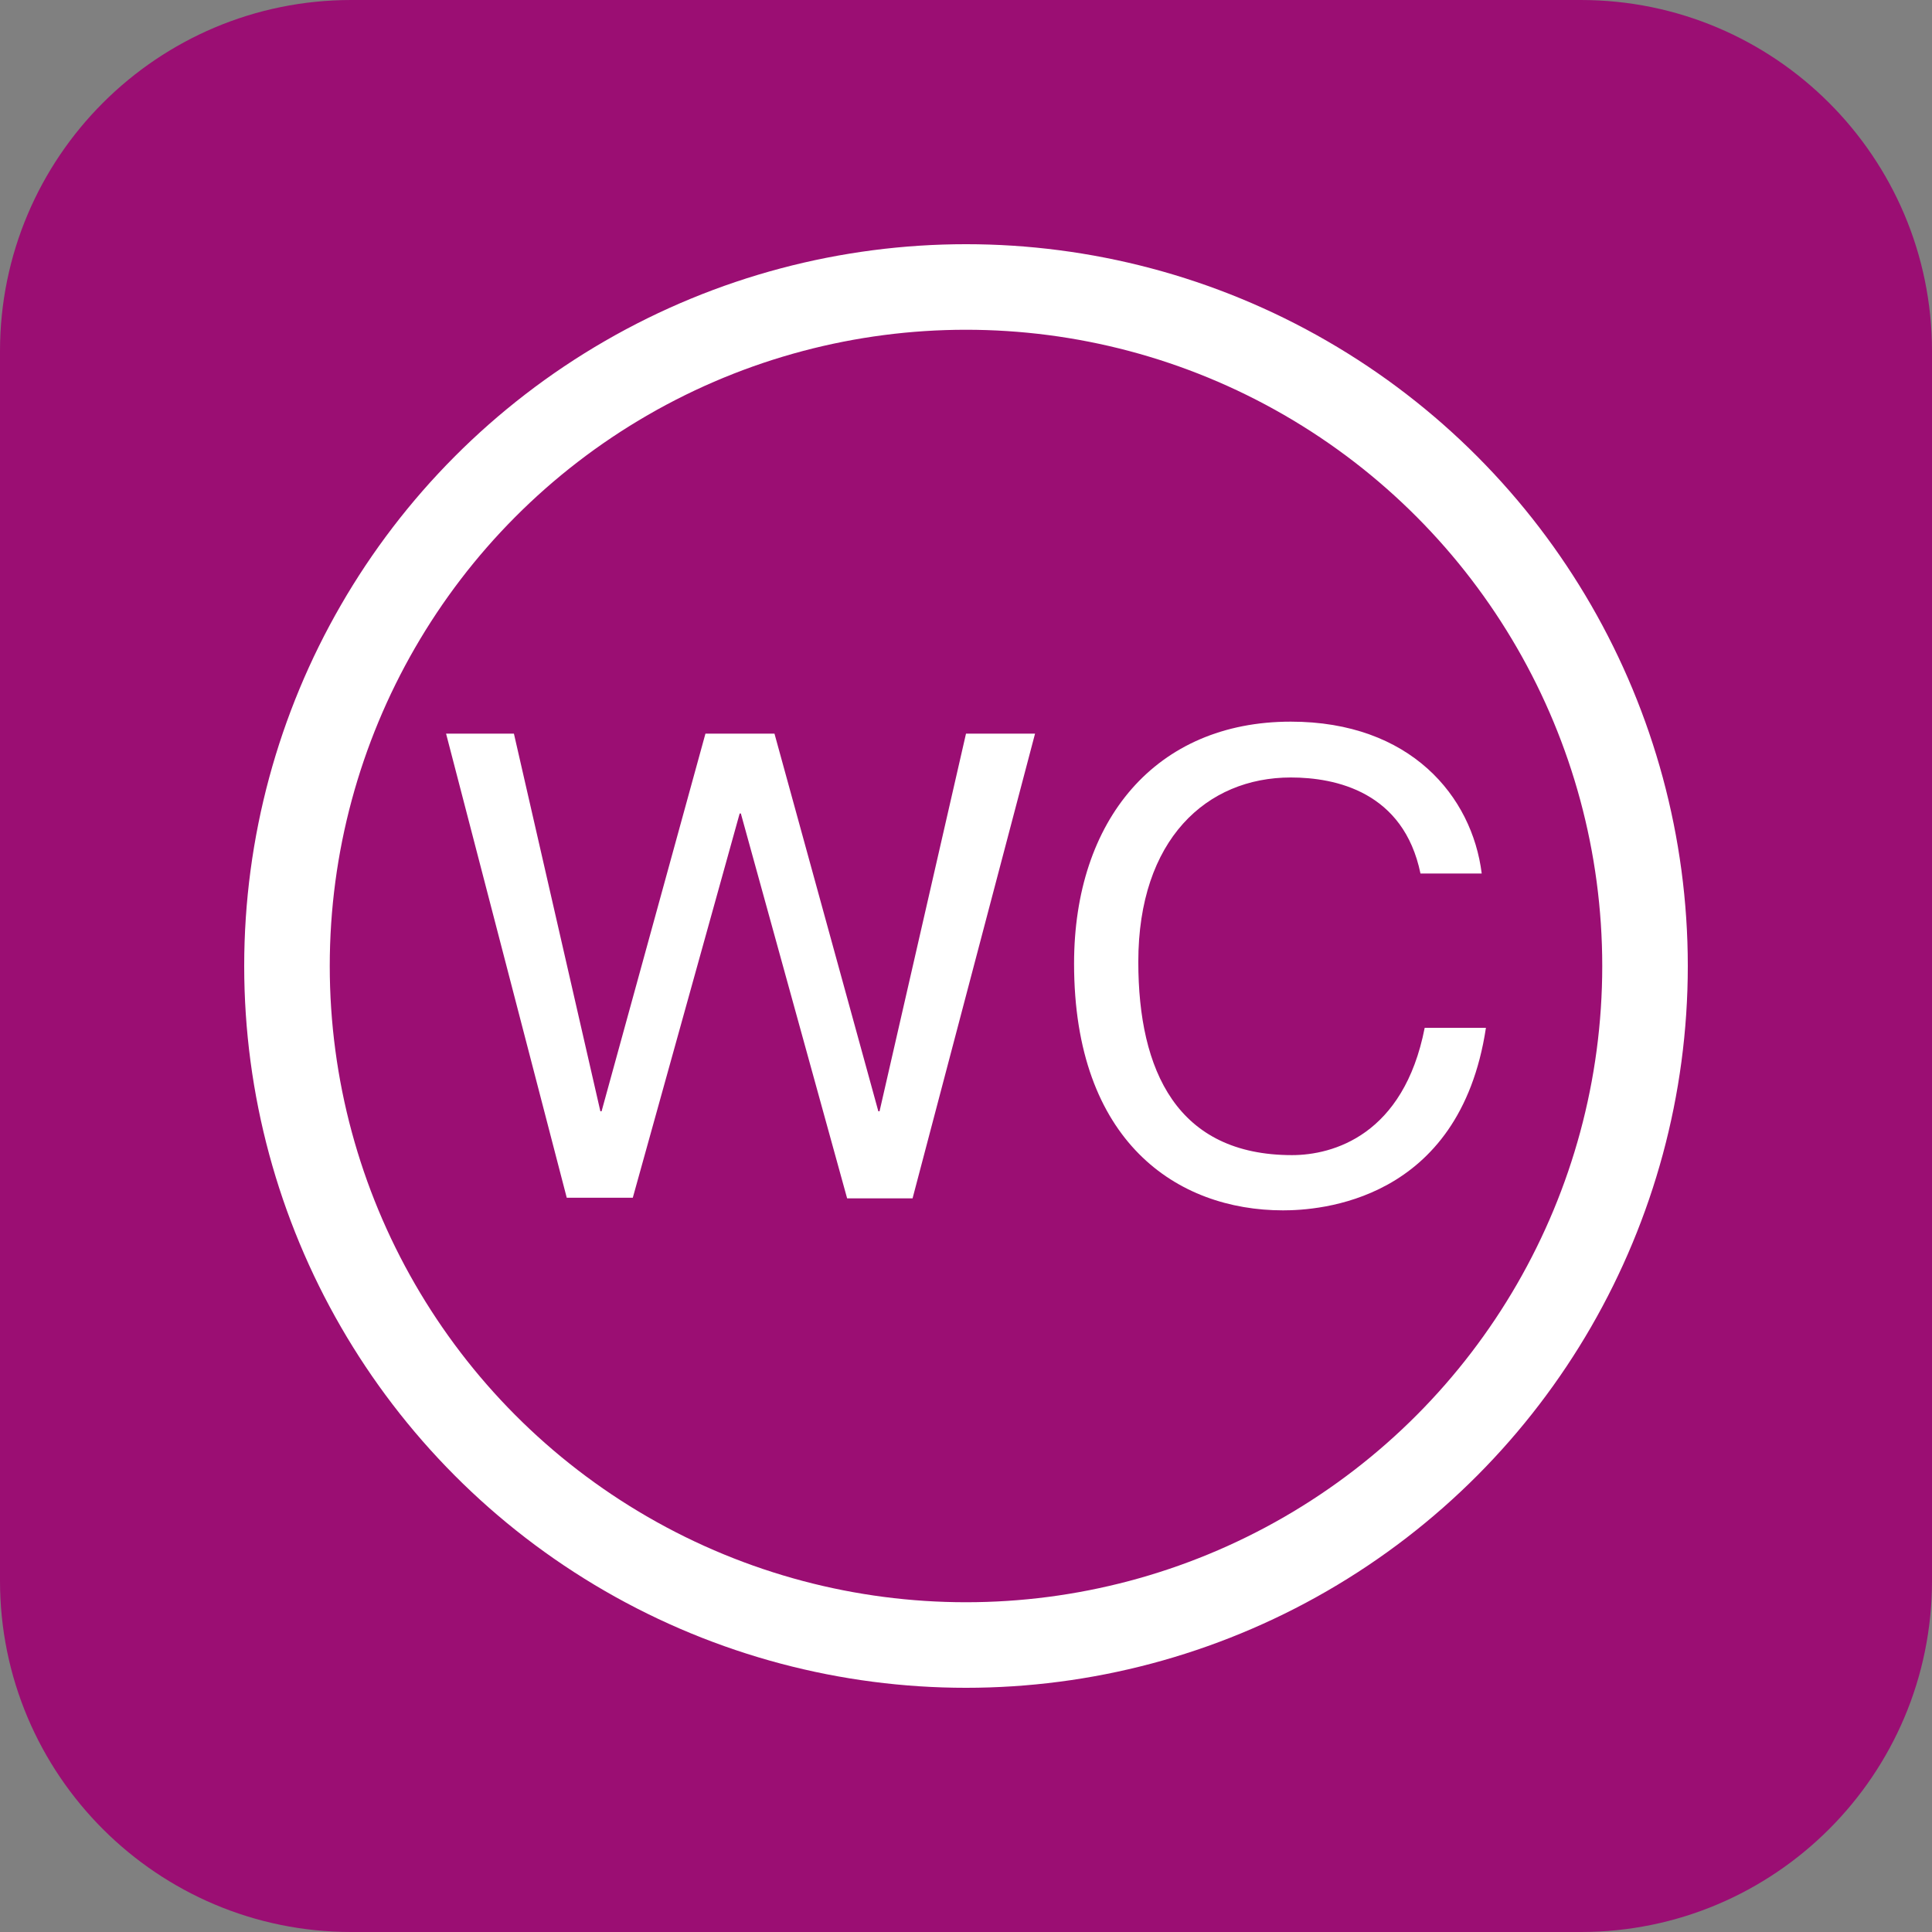
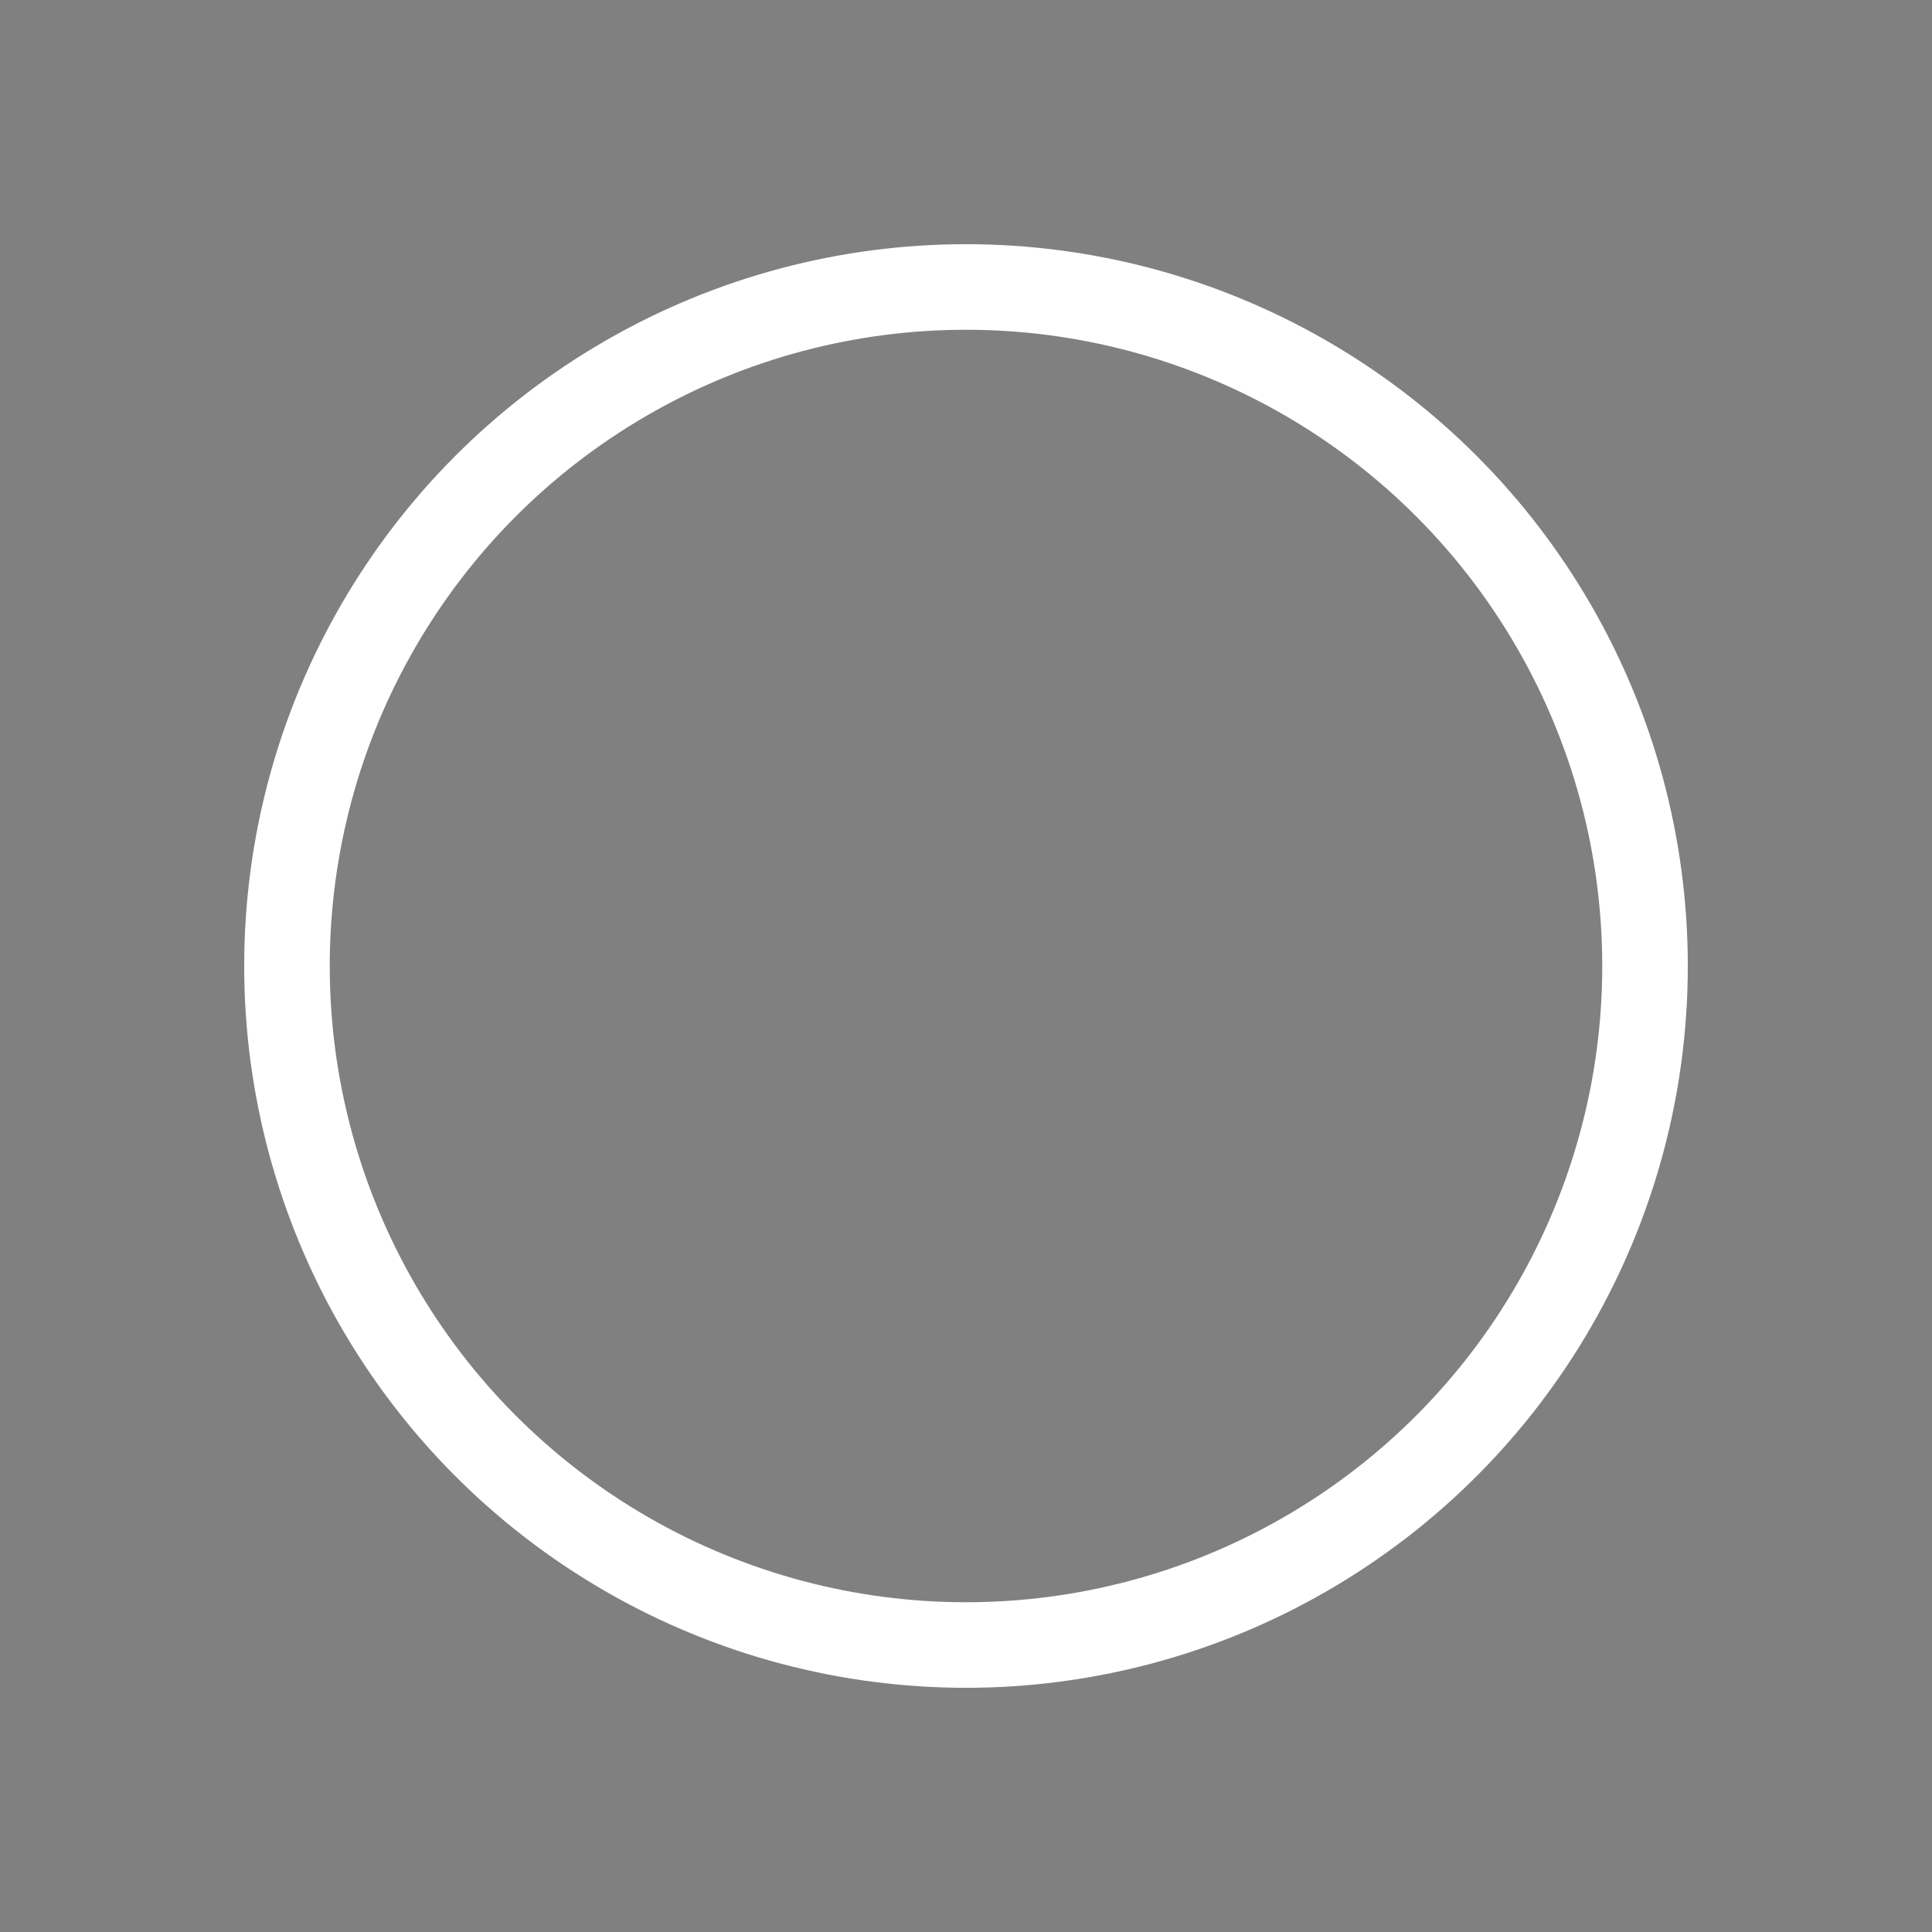
<svg xmlns="http://www.w3.org/2000/svg" xml:space="preserve" width="48px" height="48px" version="1.1" style="shape-rendering:geometricPrecision; text-rendering:geometricPrecision; image-rendering:optimizeQuality; fill-rule:evenodd; clip-rule:evenodd" viewBox="0 0 3218 3218">
  <rect x="0" y="0" width="3218" height="3218" fill="#808080" stroke="none" />
  <defs>
    <style type="text/css">
   
    .str0 {stroke:white;stroke-width:142.506}
    .fil1 {fill:none}
    .fil0 {fill:#9B0E73}
    .fil2 {fill:white}
   
  </style>
  </defs>
  <g id="Layer_x0020_1">
    <g id="_2443972362336">
      <g>
        <g id="Icon_icon-bg-22">
-           <path id="Rectangle_882-22" class="fil0" d="M585 0l2048 0c323,0 585,262 585,585l0 2048c0,323 -262,585 -585,585l-2048 0c-323,0 -585,-262 -585,-585l0 -2048c0,-323 262,-585 585,-585z" />
-         </g>
+           </g>
        <g id="Deleted_Symbol_37">
          <circle class="fil1 str0" cx="1609" cy="1609" r="1131" />
-           <rect class="fil1" x="705" y="1334" width="1807" height="548" />
        </g>
        <g>
          <g>
            <g>
-               <polygon class="fil2" points="1054,1995 944,1995 743,1222 856,1222 1000,1851 1002,1851 1175,1222 1290,1222 1463,1851 1465,1851 1609,1222 1724,1222 1520,1996 1411,1996 1234,1355 1232,1355 " />
-               <path class="fil2" d="M2366 1455c-28,-136 -141,-160 -216,-160 -140,0 -254,103 -254,307 0,182 65,322 256,322 68,0 186,-33 221,-212l102 0c-44,291 -280,304 -338,304 -176,0 -348,-114 -348,-411 0,-239 136,-403 361,-403 199,0 302,124 318,253 0,0 -102,0 -102,0z" />
-             </g>
+               </g>
          </g>
        </g>
      </g>
    </g>
  </g>
</svg>